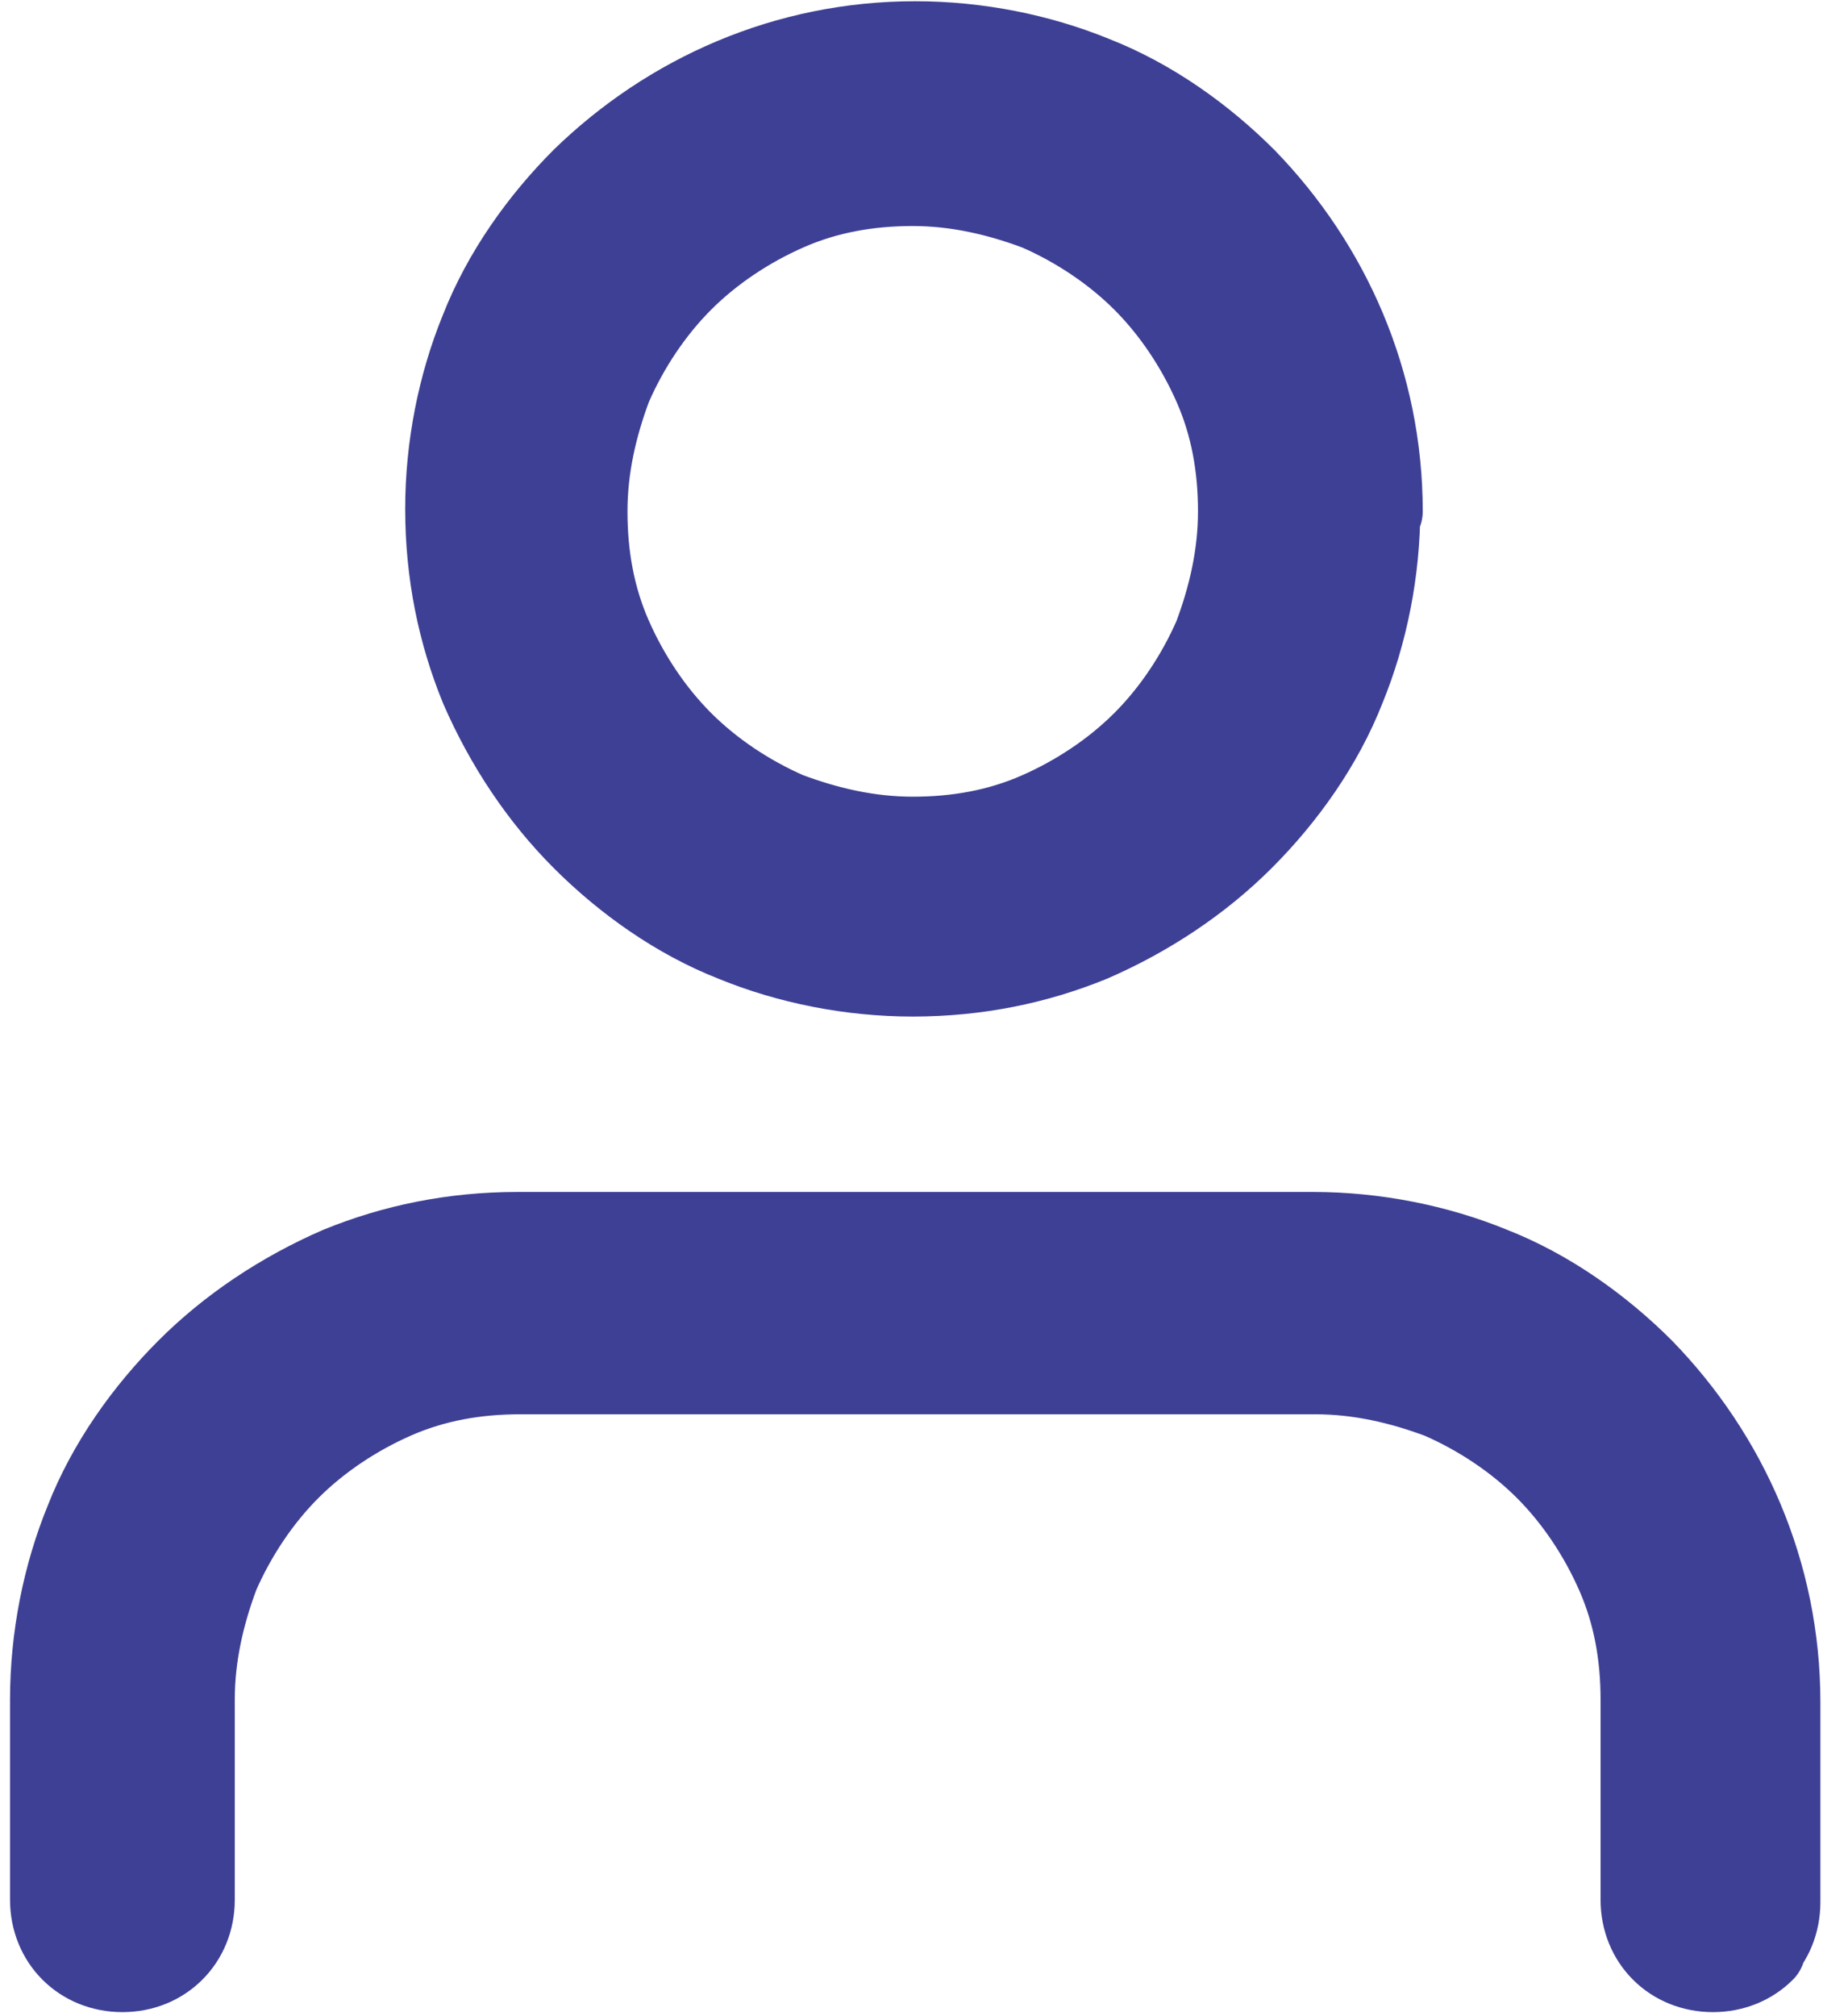
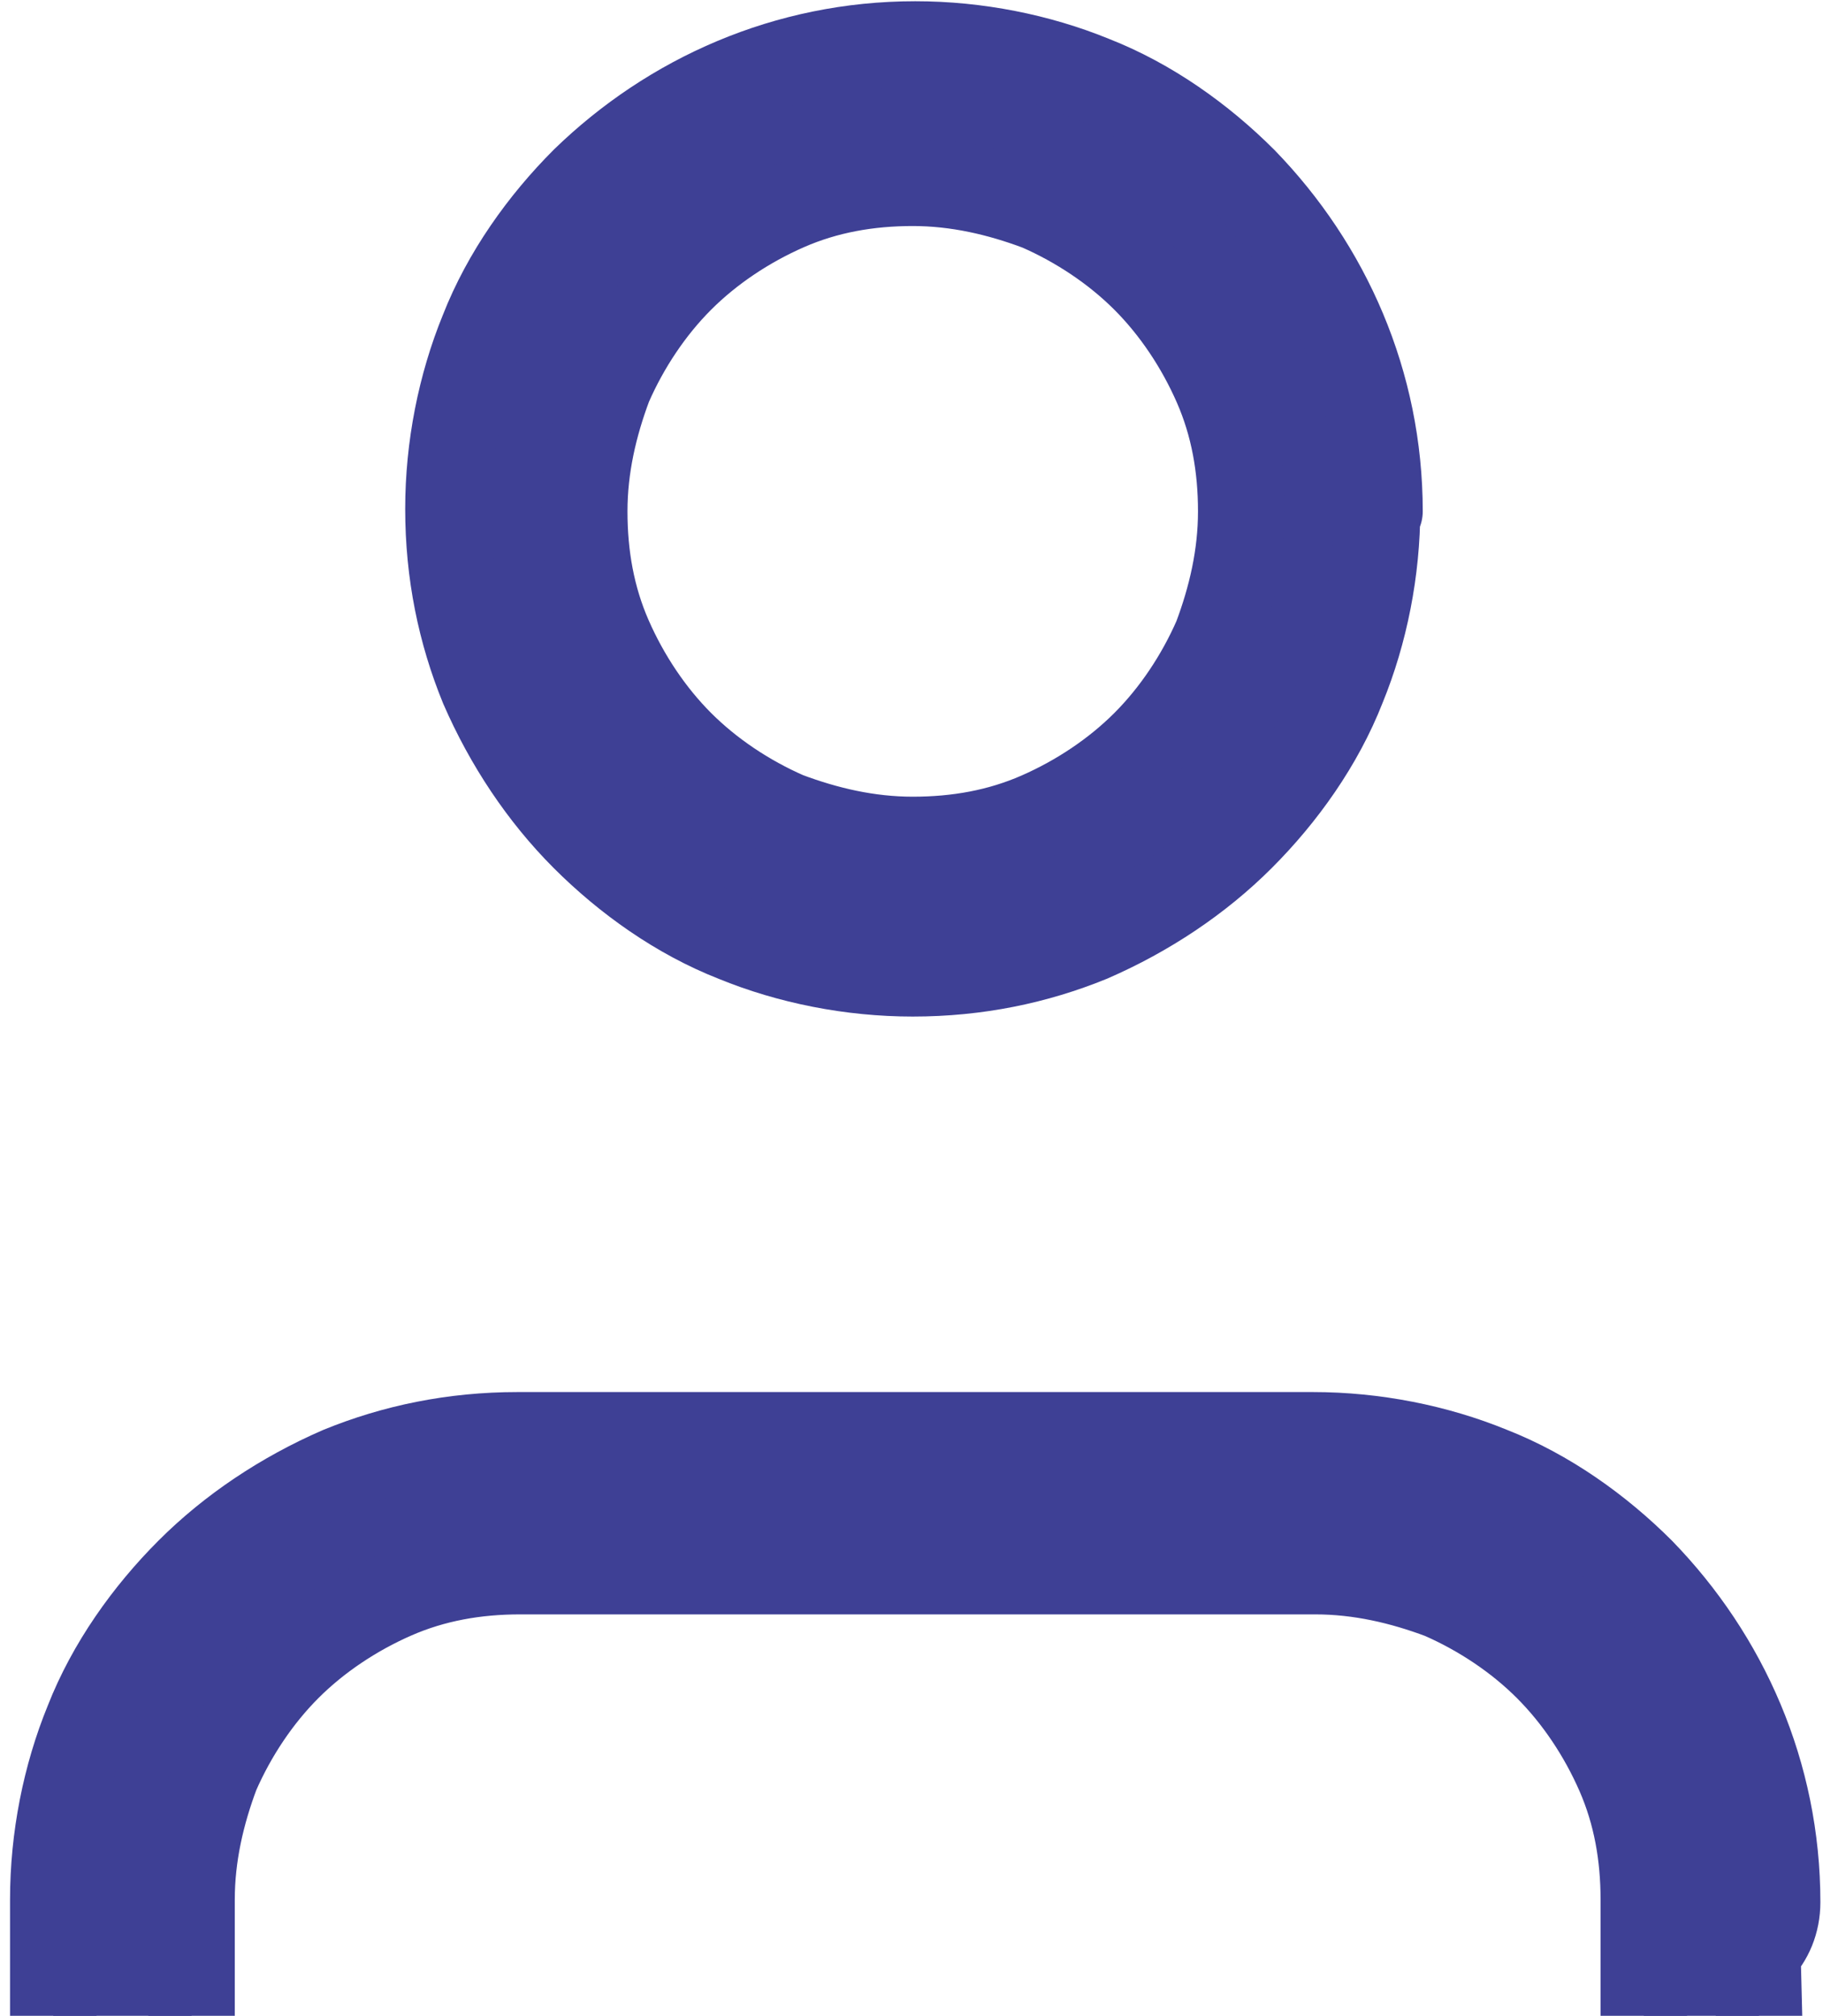
<svg xmlns="http://www.w3.org/2000/svg" xml:space="preserve" width="0.218in" height="0.241in" version="1.1" style="shape-rendering:geometricPrecision; text-rendering:geometricPrecision; image-rendering:optimizeQuality; fill-rule:evenodd; clip-rule:evenodd" viewBox="0 0 7.35 8.16">
  <defs>
    <style type="text/css">
   
    .str0 {stroke:#3E4095;stroke-width:0.35;stroke-linecap:round;stroke-linejoin:round;stroke-miterlimit:2.613}
    .fil0 {fill:#3E4095;fill-rule:nonzero}
   
  </style>
  </defs>
  <g id="Layer_x0020_1">
-     <path class="fil0 str0" d="M7.1 7.9c0.05,-0.05 0.08,-0.12 0.08,-0.2l0 -0.81c0,-0.52 -0.21,-0.99 -0.55,-1.34 -0.17,-0.17 -0.38,-0.32 -0.61,-0.41 -0.22,-0.09 -0.47,-0.14 -0.72,-0.14l-3.22 0c-0.26,0 -0.5,0.05 -0.72,0.14 -0.23,0.1 -0.44,0.24 -0.61,0.41 -0.17,0.17 -0.32,0.38 -0.41,0.61 -0.09,0.22 -0.14,0.47 -0.14,0.72l0 0.81c0,0.08 0.03,0.15 0.08,0.2 0.05,0.05 0.12,0.08 0.2,0.08 0.08,0 0.15,-0.03 0.2,-0.08 0.05,-0.05 0.08,-0.12 0.08,-0.2l0 -0.81c0,-0.18 0.04,-0.35 0.1,-0.51 0.07,-0.16 0.17,-0.31 0.29,-0.43 0.12,-0.12 0.27,-0.22 0.43,-0.29 0.16,-0.07 0.33,-0.1 0.51,-0.1l3.22 0c0.18,0 0.35,0.04 0.51,0.1 0.16,0.07 0.31,0.17 0.43,0.29 0.12,0.12 0.22,0.27 0.29,0.43 0.07,0.16 0.1,0.33 0.1,0.51l0 0.81c0,0.08 0.03,0.15 0.08,0.2 0.05,0.05 0.12,0.08 0.2,0.08 0.08,0 0.15,-0.03 0.2,-0.08zm-2.19 -6.34c0.07,0.16 0.1,0.33 0.1,0.51 0,0.18 -0.04,0.35 -0.1,0.51 -0.07,0.16 -0.17,0.31 -0.29,0.43 -0.12,0.12 -0.27,0.22 -0.43,0.29 -0.16,0.07 -0.33,0.1 -0.51,0.1 -0.18,0 -0.35,-0.04 -0.51,-0.1 -0.16,-0.07 -0.31,-0.17 -0.43,-0.29 -0.12,-0.12 -0.22,-0.27 -0.29,-0.43 -0.07,-0.16 -0.1,-0.33 -0.1,-0.51 0,-0.18 0.04,-0.35 0.1,-0.51 0.07,-0.16 0.17,-0.31 0.29,-0.43 0.12,-0.12 0.27,-0.22 0.43,-0.29 0.16,-0.07 0.33,-0.1 0.51,-0.1 0.18,0 0.35,0.04 0.51,0.1 0.16,0.07 0.31,0.17 0.43,0.29 0.12,0.12 0.22,0.27 0.29,0.43zm0.66 0.51c0,-0.52 -0.21,-0.99 -0.55,-1.34 -0.17,-0.17 -0.38,-0.32 -0.61,-0.41 -0.22,-0.09 -0.47,-0.14 -0.72,-0.14 -0.52,0 -0.99,0.21 -1.34,0.55 -0.17,0.17 -0.32,0.38 -0.41,0.61 -0.09,0.22 -0.14,0.47 -0.14,0.72 0,0.26 0.05,0.5 0.14,0.72 0.1,0.23 0.24,0.44 0.41,0.61 0.17,0.17 0.38,0.32 0.61,0.41 0.22,0.09 0.47,0.14 0.72,0.14 0.26,0 0.5,-0.05 0.72,-0.14 0.23,-0.1 0.44,-0.24 0.61,-0.41 0.17,-0.17 0.32,-0.38 0.41,-0.61 0.09,-0.22 0.14,-0.47 0.14,-0.72z" />
+     <path class="fil0 str0" d="M7.1 7.9c0.05,-0.05 0.08,-0.12 0.08,-0.2c0,-0.52 -0.21,-0.99 -0.55,-1.34 -0.17,-0.17 -0.38,-0.32 -0.61,-0.41 -0.22,-0.09 -0.47,-0.14 -0.72,-0.14l-3.22 0c-0.26,0 -0.5,0.05 -0.72,0.14 -0.23,0.1 -0.44,0.24 -0.61,0.41 -0.17,0.17 -0.32,0.38 -0.41,0.61 -0.09,0.22 -0.14,0.47 -0.14,0.72l0 0.81c0,0.08 0.03,0.15 0.08,0.2 0.05,0.05 0.12,0.08 0.2,0.08 0.08,0 0.15,-0.03 0.2,-0.08 0.05,-0.05 0.08,-0.12 0.08,-0.2l0 -0.81c0,-0.18 0.04,-0.35 0.1,-0.51 0.07,-0.16 0.17,-0.31 0.29,-0.43 0.12,-0.12 0.27,-0.22 0.43,-0.29 0.16,-0.07 0.33,-0.1 0.51,-0.1l3.22 0c0.18,0 0.35,0.04 0.51,0.1 0.16,0.07 0.31,0.17 0.43,0.29 0.12,0.12 0.22,0.27 0.29,0.43 0.07,0.16 0.1,0.33 0.1,0.51l0 0.81c0,0.08 0.03,0.15 0.08,0.2 0.05,0.05 0.12,0.08 0.2,0.08 0.08,0 0.15,-0.03 0.2,-0.08zm-2.19 -6.34c0.07,0.16 0.1,0.33 0.1,0.51 0,0.18 -0.04,0.35 -0.1,0.51 -0.07,0.16 -0.17,0.31 -0.29,0.43 -0.12,0.12 -0.27,0.22 -0.43,0.29 -0.16,0.07 -0.33,0.1 -0.51,0.1 -0.18,0 -0.35,-0.04 -0.51,-0.1 -0.16,-0.07 -0.31,-0.17 -0.43,-0.29 -0.12,-0.12 -0.22,-0.27 -0.29,-0.43 -0.07,-0.16 -0.1,-0.33 -0.1,-0.51 0,-0.18 0.04,-0.35 0.1,-0.51 0.07,-0.16 0.17,-0.31 0.29,-0.43 0.12,-0.12 0.27,-0.22 0.43,-0.29 0.16,-0.07 0.33,-0.1 0.51,-0.1 0.18,0 0.35,0.04 0.51,0.1 0.16,0.07 0.31,0.17 0.43,0.29 0.12,0.12 0.22,0.27 0.29,0.43zm0.66 0.51c0,-0.52 -0.21,-0.99 -0.55,-1.34 -0.17,-0.17 -0.38,-0.32 -0.61,-0.41 -0.22,-0.09 -0.47,-0.14 -0.72,-0.14 -0.52,0 -0.99,0.21 -1.34,0.55 -0.17,0.17 -0.32,0.38 -0.41,0.61 -0.09,0.22 -0.14,0.47 -0.14,0.72 0,0.26 0.05,0.5 0.14,0.72 0.1,0.23 0.24,0.44 0.41,0.61 0.17,0.17 0.38,0.32 0.61,0.41 0.22,0.09 0.47,0.14 0.72,0.14 0.26,0 0.5,-0.05 0.72,-0.14 0.23,-0.1 0.44,-0.24 0.61,-0.41 0.17,-0.17 0.32,-0.38 0.41,-0.61 0.09,-0.22 0.14,-0.47 0.14,-0.72z" />
  </g>
</svg>